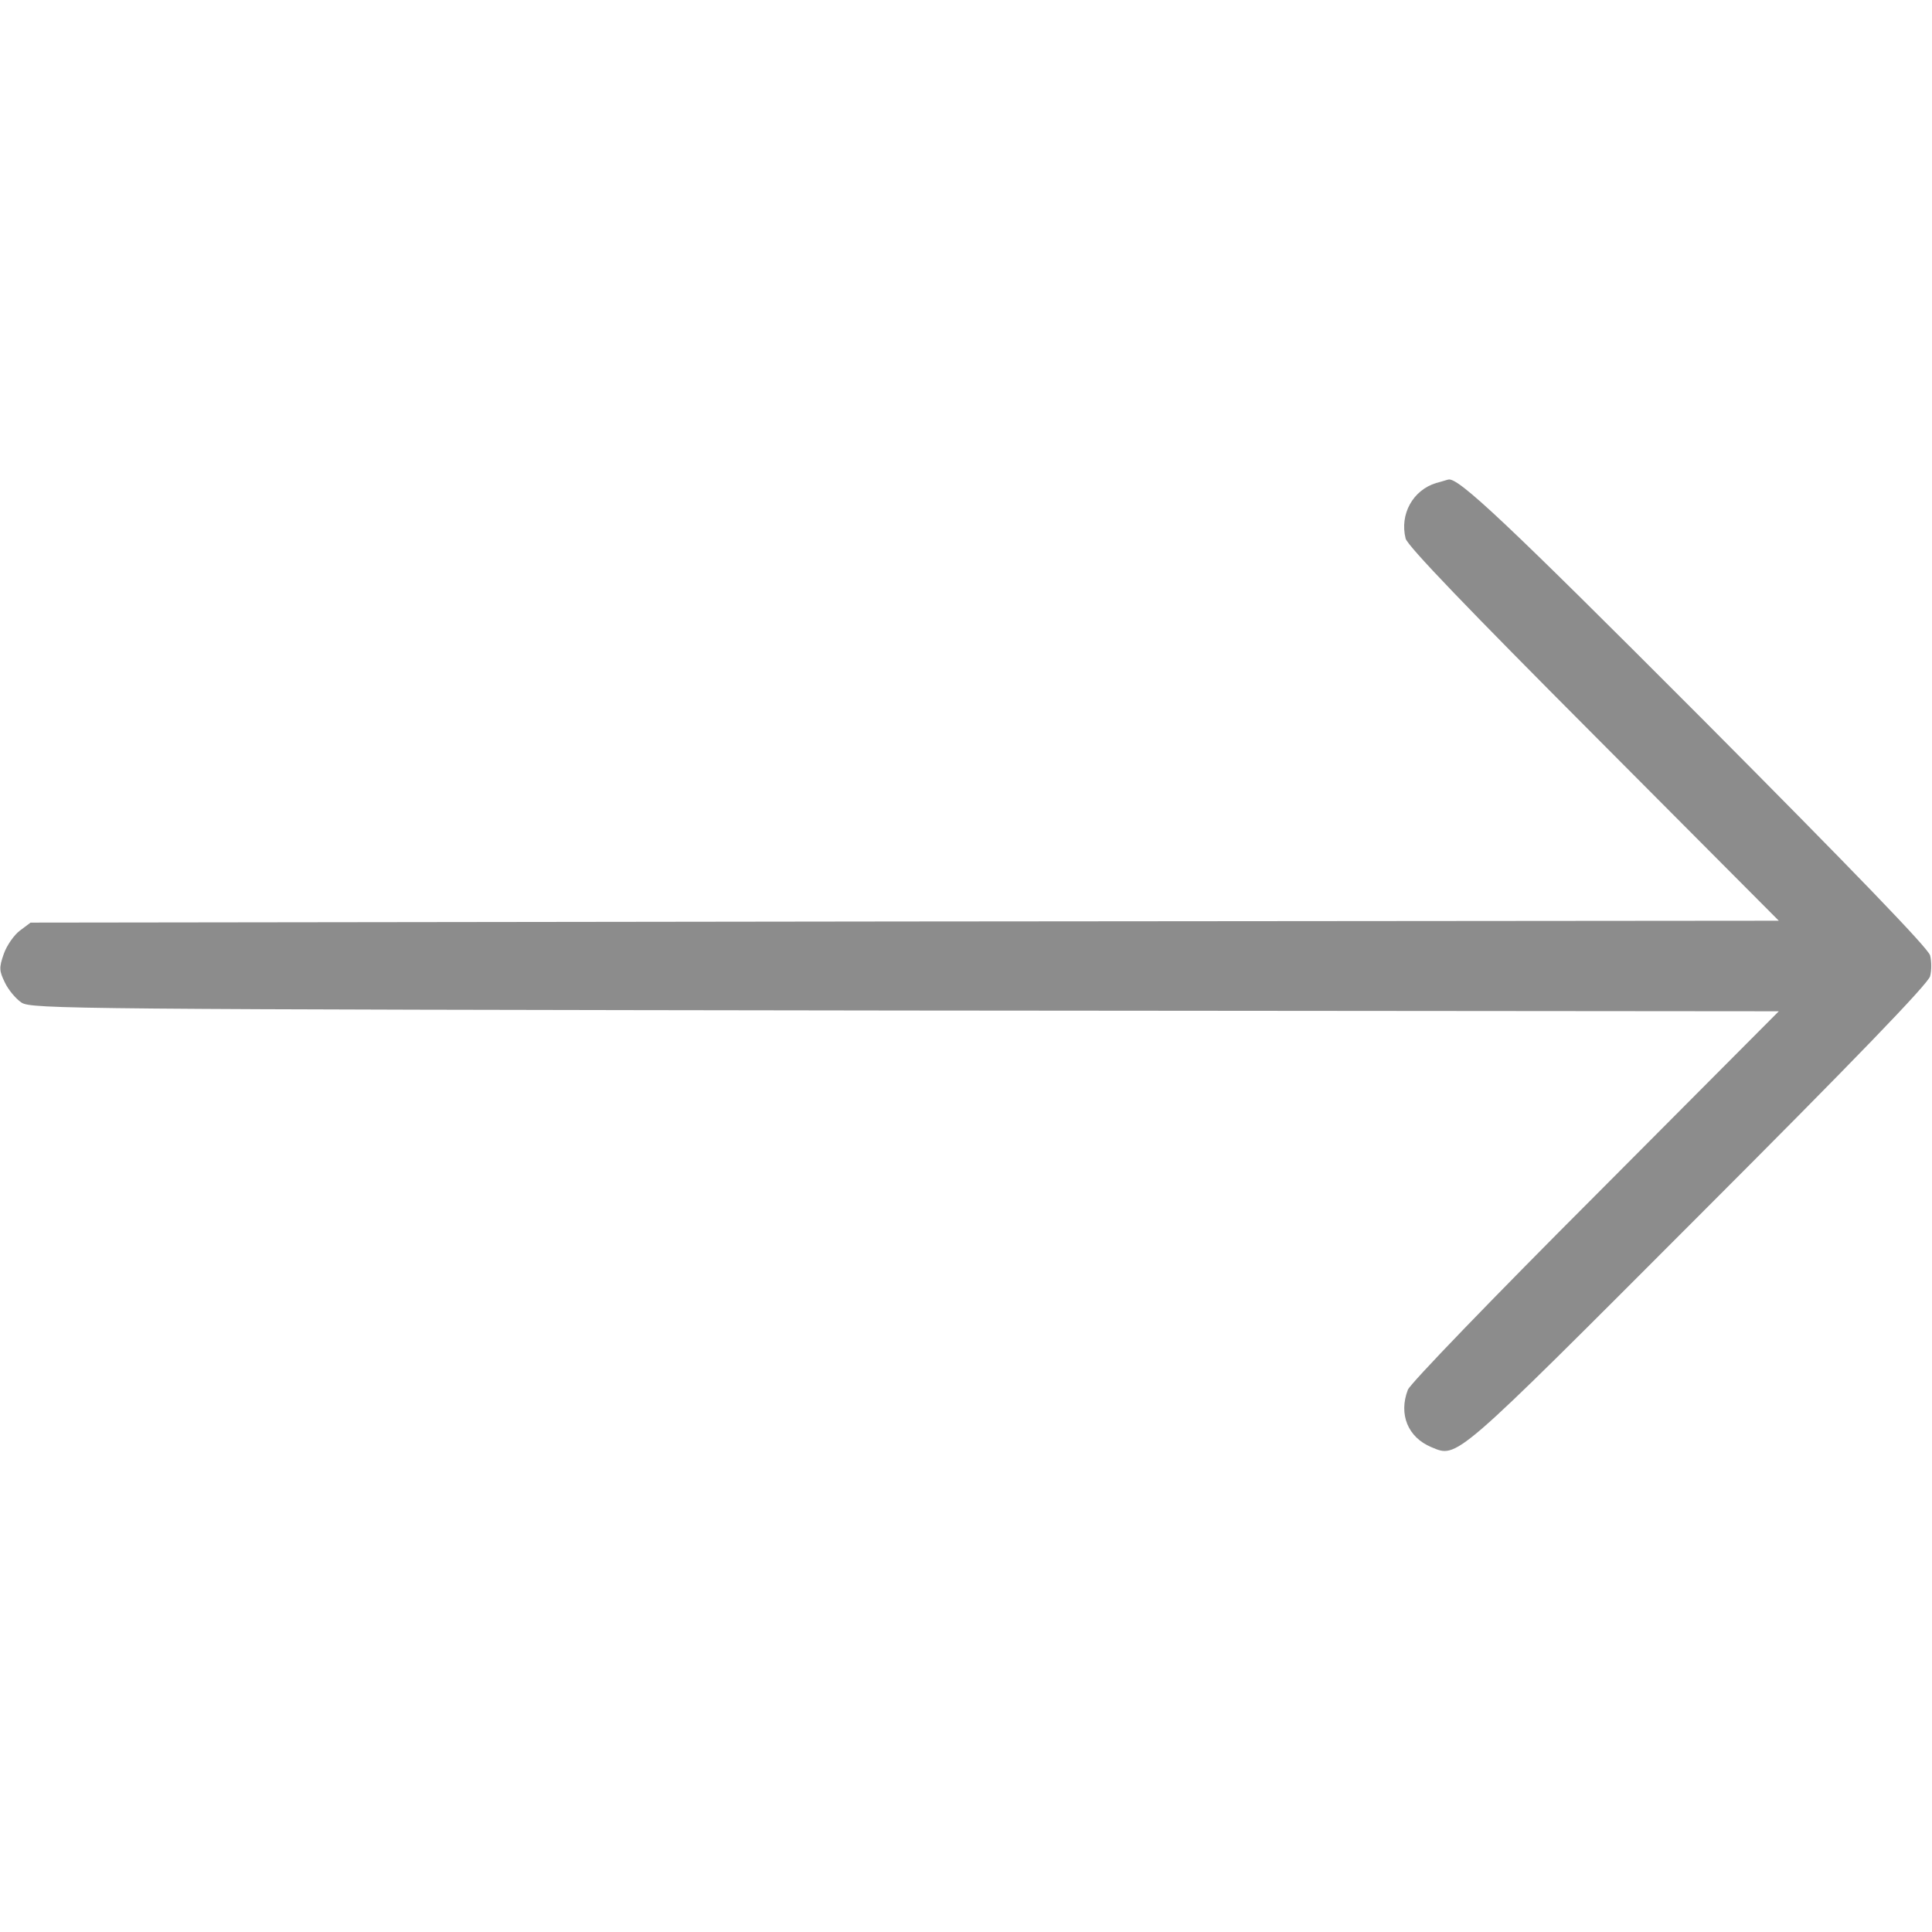
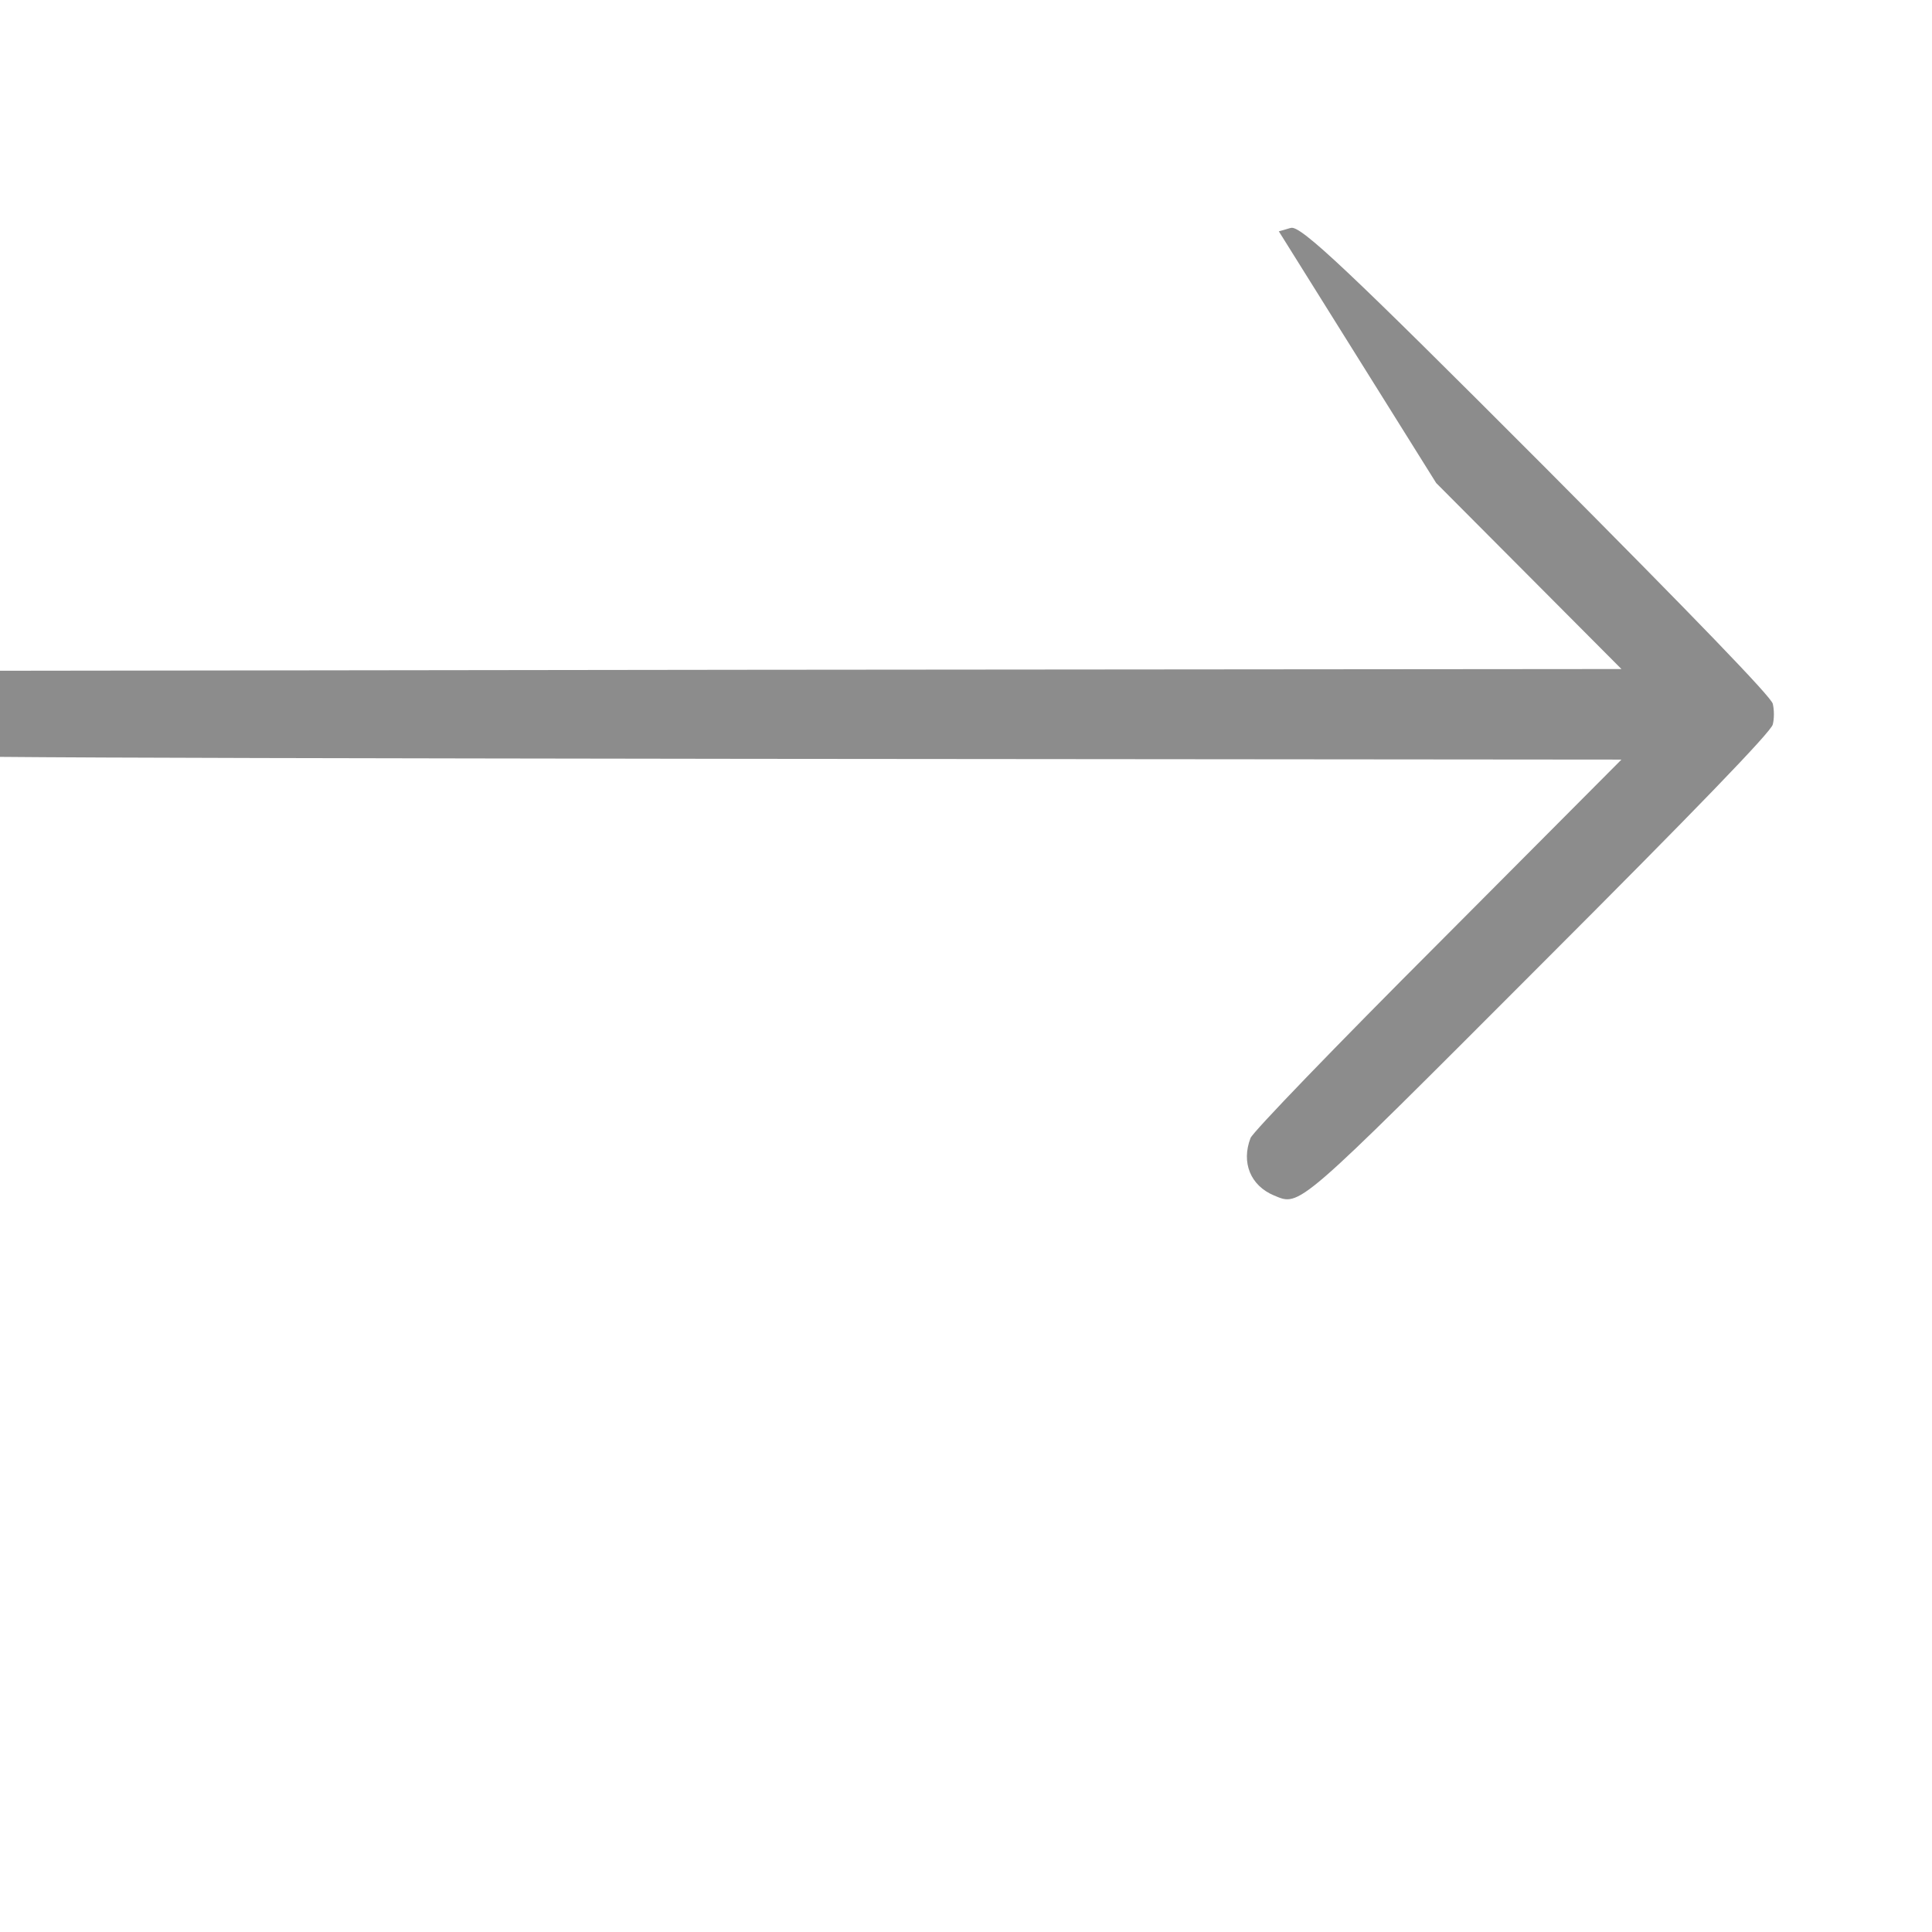
<svg xmlns="http://www.w3.org/2000/svg" version="1.0" width="512pt" height="512pt" viewBox="0 0 512 512" preserveAspectRatio="xMidYMid meet">
  <g transform="translate(0,512) scale(0.1,-0.1)" fill="#8c8c8c" stroke="none">
-     <path d="M3806 3840 c-62 -19 -97 -83 -81 -147 4 -19 171 -192 498 -520 l491 -493 -2316 -2 -2317 -3 -28 -21 c-15 -11 -35 -39 -43 -62 -13 -37 -12 -45 3 -76 9 -19 29 -43 44 -53 26 -17 133 -18 2342 -21 l2315 -2 -486 -488 c-268 -268 -492 -500 -497 -515 -25 -65 0 -126 62 -152 70 -29 56 -41 708 612 410 410 610 617 614 636 4 15 4 39 0 55 -4 18 -203 224 -608 631 -514 515 -644 638 -669 630 -2 0 -16 -5 -32 -9z" />
+     <path d="M3806 3840 l491 -493 -2316 -2 -2317 -3 -28 -21 c-15 -11 -35 -39 -43 -62 -13 -37 -12 -45 3 -76 9 -19 29 -43 44 -53 26 -17 133 -18 2342 -21 l2315 -2 -486 -488 c-268 -268 -492 -500 -497 -515 -25 -65 0 -126 62 -152 70 -29 56 -41 708 612 410 410 610 617 614 636 4 15 4 39 0 55 -4 18 -203 224 -608 631 -514 515 -644 638 -669 630 -2 0 -16 -5 -32 -9z" />
  </g>
</svg>